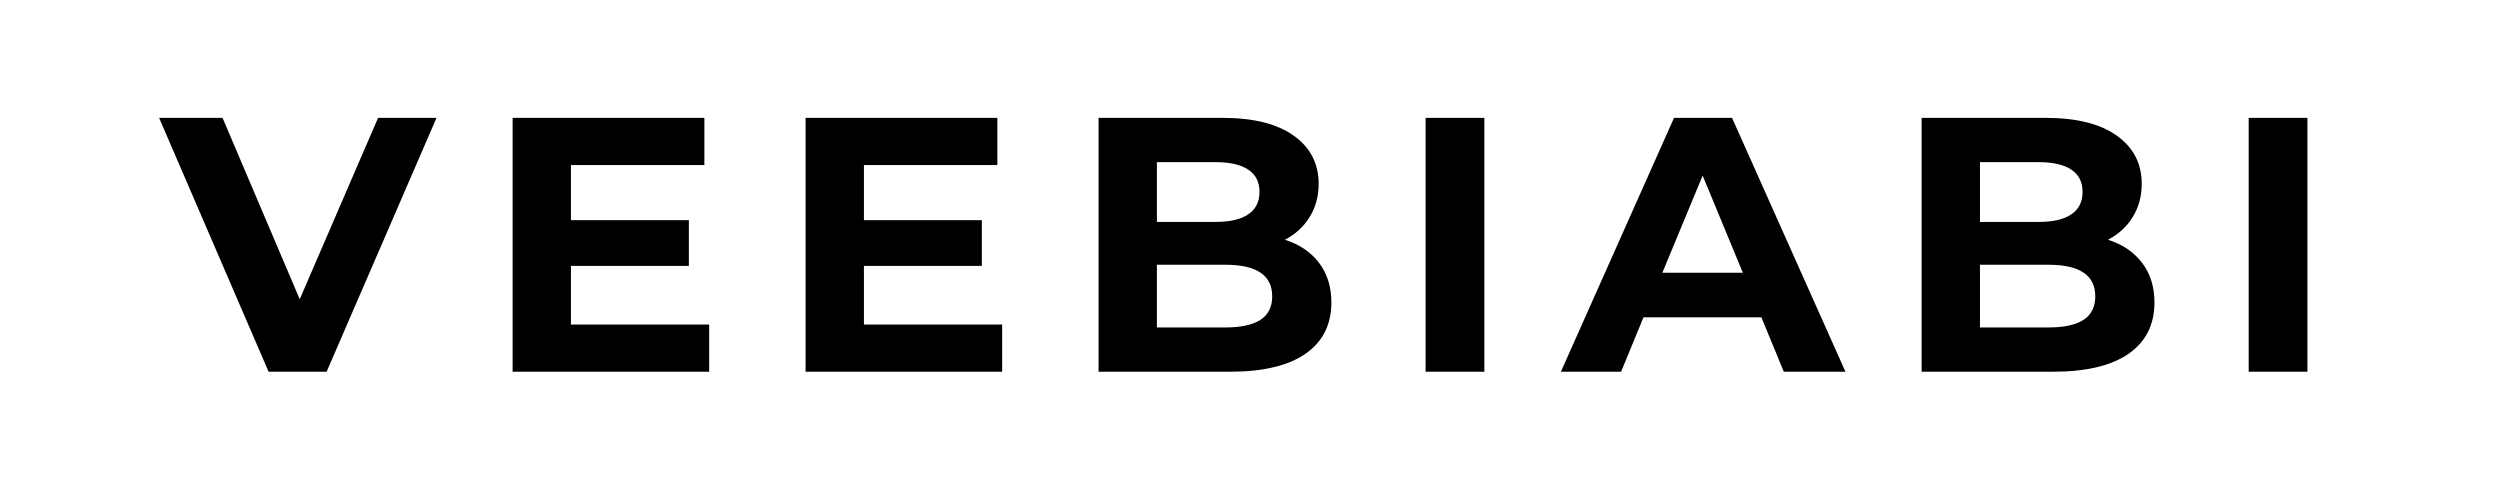
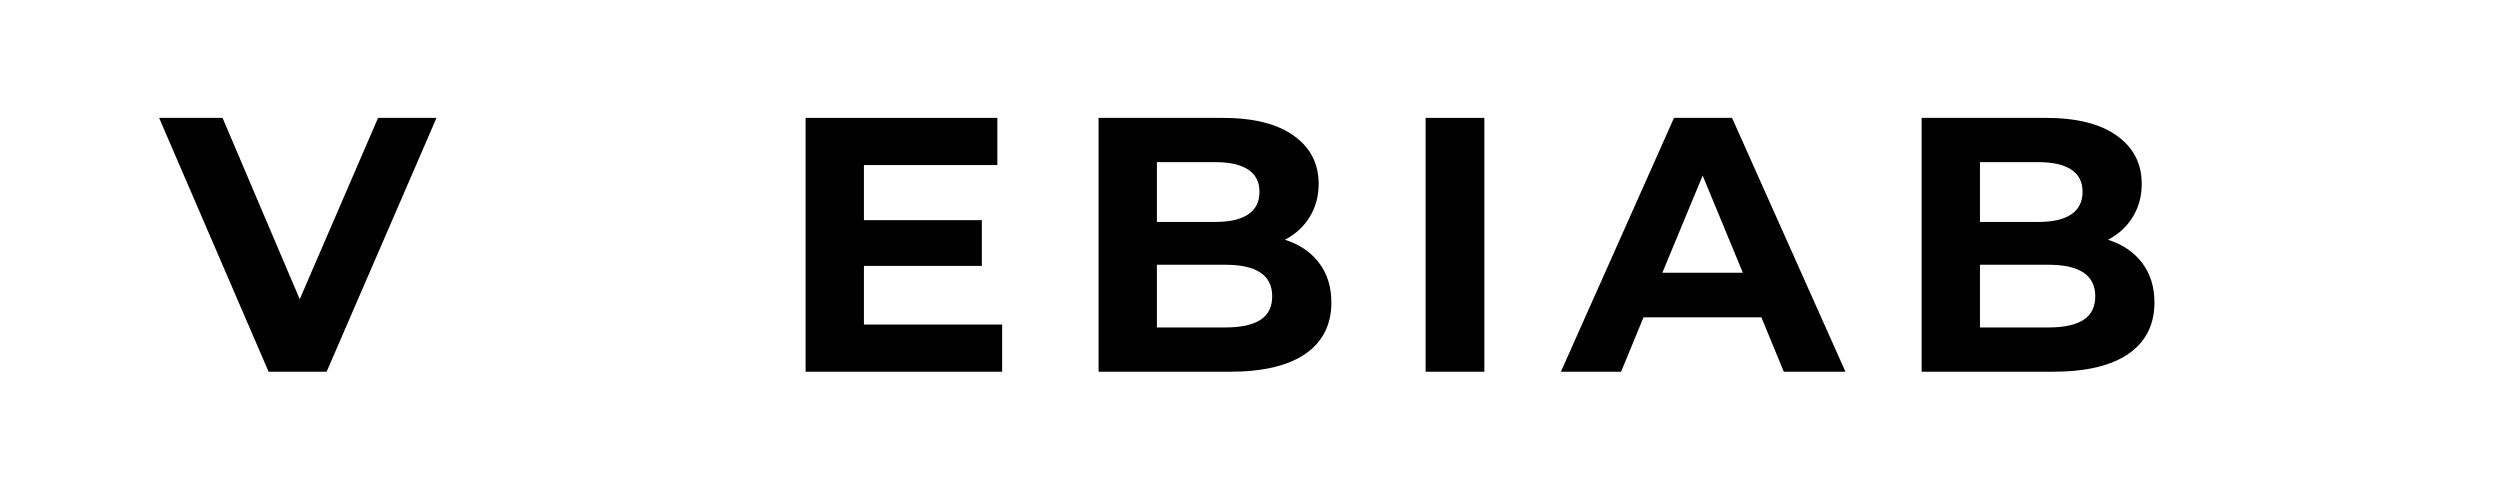
<svg xmlns="http://www.w3.org/2000/svg" width="500" zoomAndPan="magnify" viewBox="0 0 375 75" height="100" preserveAspectRatio="xMidYMid meet" version="1.2">
  <defs />
  <g id="6a839d8707">
    <g style="fill:#000000;fill-opacity:1;">
      <g transform="translate(24.351, 55.759)">
        <path style="stroke:none" d="M 41.125 -38.078 L 24.641 0 L 15.938 0 L -0.484 -38.078 L 9.031 -38.078 L 20.609 -10.875 L 32.359 -38.078 Z M 41.125 -38.078 " />
      </g>
    </g>
    <g style="fill:#000000;fill-opacity:1;">
      <g transform="translate(72.376, 55.759)">
-         <path style="stroke:none" d="M 34 -7.078 L 34 0 L 4.516 0 L 4.516 -38.078 L 33.281 -38.078 L 33.281 -31 L 13.266 -31 L 13.266 -22.734 L 30.953 -22.734 L 30.953 -15.875 L 13.266 -15.875 L 13.266 -7.078 Z M 34 -7.078 " />
-       </g>
+         </g>
    </g>
    <g style="fill:#000000;fill-opacity:1;">
      <g transform="translate(116.322, 55.759)">
        <path style="stroke:none" d="M 34 -7.078 L 34 0 L 4.516 0 L 4.516 -38.078 L 33.281 -38.078 L 33.281 -31 L 13.266 -31 L 13.266 -22.734 L 30.953 -22.734 L 30.953 -15.875 L 13.266 -15.875 L 13.266 -7.078 Z M 34 -7.078 " />
      </g>
    </g>
    <g style="fill:#000000;fill-opacity:1;">
      <g transform="translate(160.268, 55.759)">
        <path style="stroke:none" d="M 32.469 -19.797 C 34.645 -19.109 36.348 -17.957 37.578 -16.344 C 38.816 -14.727 39.438 -12.742 39.438 -10.391 C 39.438 -7.055 38.141 -4.488 35.547 -2.688 C 32.953 -0.895 29.172 0 24.203 0 L 4.516 0 L 4.516 -38.078 L 23.109 -38.078 C 27.754 -38.078 31.316 -37.188 33.797 -35.406 C 36.285 -33.633 37.531 -31.223 37.531 -28.172 C 37.531 -26.328 37.082 -24.676 36.188 -23.219 C 35.301 -21.77 34.062 -20.629 32.469 -19.797 Z M 13.266 -31.438 L 13.266 -22.469 L 22.031 -22.469 C 24.207 -22.469 25.852 -22.848 26.969 -23.609 C 28.094 -24.367 28.656 -25.492 28.656 -26.984 C 28.656 -28.461 28.094 -29.57 26.969 -30.312 C 25.852 -31.062 24.207 -31.438 22.031 -31.438 Z M 23.547 -6.641 C 25.867 -6.641 27.617 -7.02 28.797 -7.781 C 29.973 -8.539 30.562 -9.719 30.562 -11.312 C 30.562 -14.469 28.223 -16.047 23.547 -16.047 L 13.266 -16.047 L 13.266 -6.641 Z M 23.547 -6.641 " />
      </g>
    </g>
    <g style="fill:#000000;fill-opacity:1;">
      <g transform="translate(209.326, 55.759)">
        <path style="stroke:none" d="M 4.516 -38.078 L 13.328 -38.078 L 13.328 0 L 4.516 0 Z M 4.516 -38.078 " />
      </g>
    </g>
    <g style="fill:#000000;fill-opacity:1;">
      <g transform="translate(234.617, 55.759)">
        <path style="stroke:none" d="M 29.594 -8.156 L 11.906 -8.156 L 8.547 0 L -0.484 0 L 16.484 -38.078 L 25.188 -38.078 L 42.203 0 L 32.953 0 Z M 26.812 -14.844 L 20.781 -29.422 L 14.734 -14.844 Z M 26.812 -14.844 " />
      </g>
    </g>
    <g style="fill:#000000;fill-opacity:1;">
      <g transform="translate(283.729, 55.759)">
        <path style="stroke:none" d="M 32.469 -19.797 C 34.645 -19.109 36.348 -17.957 37.578 -16.344 C 38.816 -14.727 39.438 -12.742 39.438 -10.391 C 39.438 -7.055 38.141 -4.488 35.547 -2.688 C 32.953 -0.895 29.172 0 24.203 0 L 4.516 0 L 4.516 -38.078 L 23.109 -38.078 C 27.754 -38.078 31.316 -37.188 33.797 -35.406 C 36.285 -33.633 37.531 -31.223 37.531 -28.172 C 37.531 -26.328 37.082 -24.676 36.188 -23.219 C 35.301 -21.77 34.062 -20.629 32.469 -19.797 Z M 13.266 -31.438 L 13.266 -22.469 L 22.031 -22.469 C 24.207 -22.469 25.852 -22.848 26.969 -23.609 C 28.094 -24.367 28.656 -25.492 28.656 -26.984 C 28.656 -28.461 28.094 -29.57 26.969 -30.312 C 25.852 -31.062 24.207 -31.438 22.031 -31.438 Z M 23.547 -6.641 C 25.867 -6.641 27.617 -7.02 28.797 -7.781 C 29.973 -8.539 30.562 -9.719 30.562 -11.312 C 30.562 -14.469 28.223 -16.047 23.547 -16.047 L 13.266 -16.047 L 13.266 -6.641 Z M 23.547 -6.641 " />
      </g>
    </g>
    <g style="fill:#000000;fill-opacity:1;">
      <g transform="translate(332.787, 55.759)">
-         <path style="stroke:none" d="M 4.516 -38.078 L 13.328 -38.078 L 13.328 0 L 4.516 0 Z M 4.516 -38.078 " />
-       </g>
+         </g>
    </g>
  </g>
</svg>